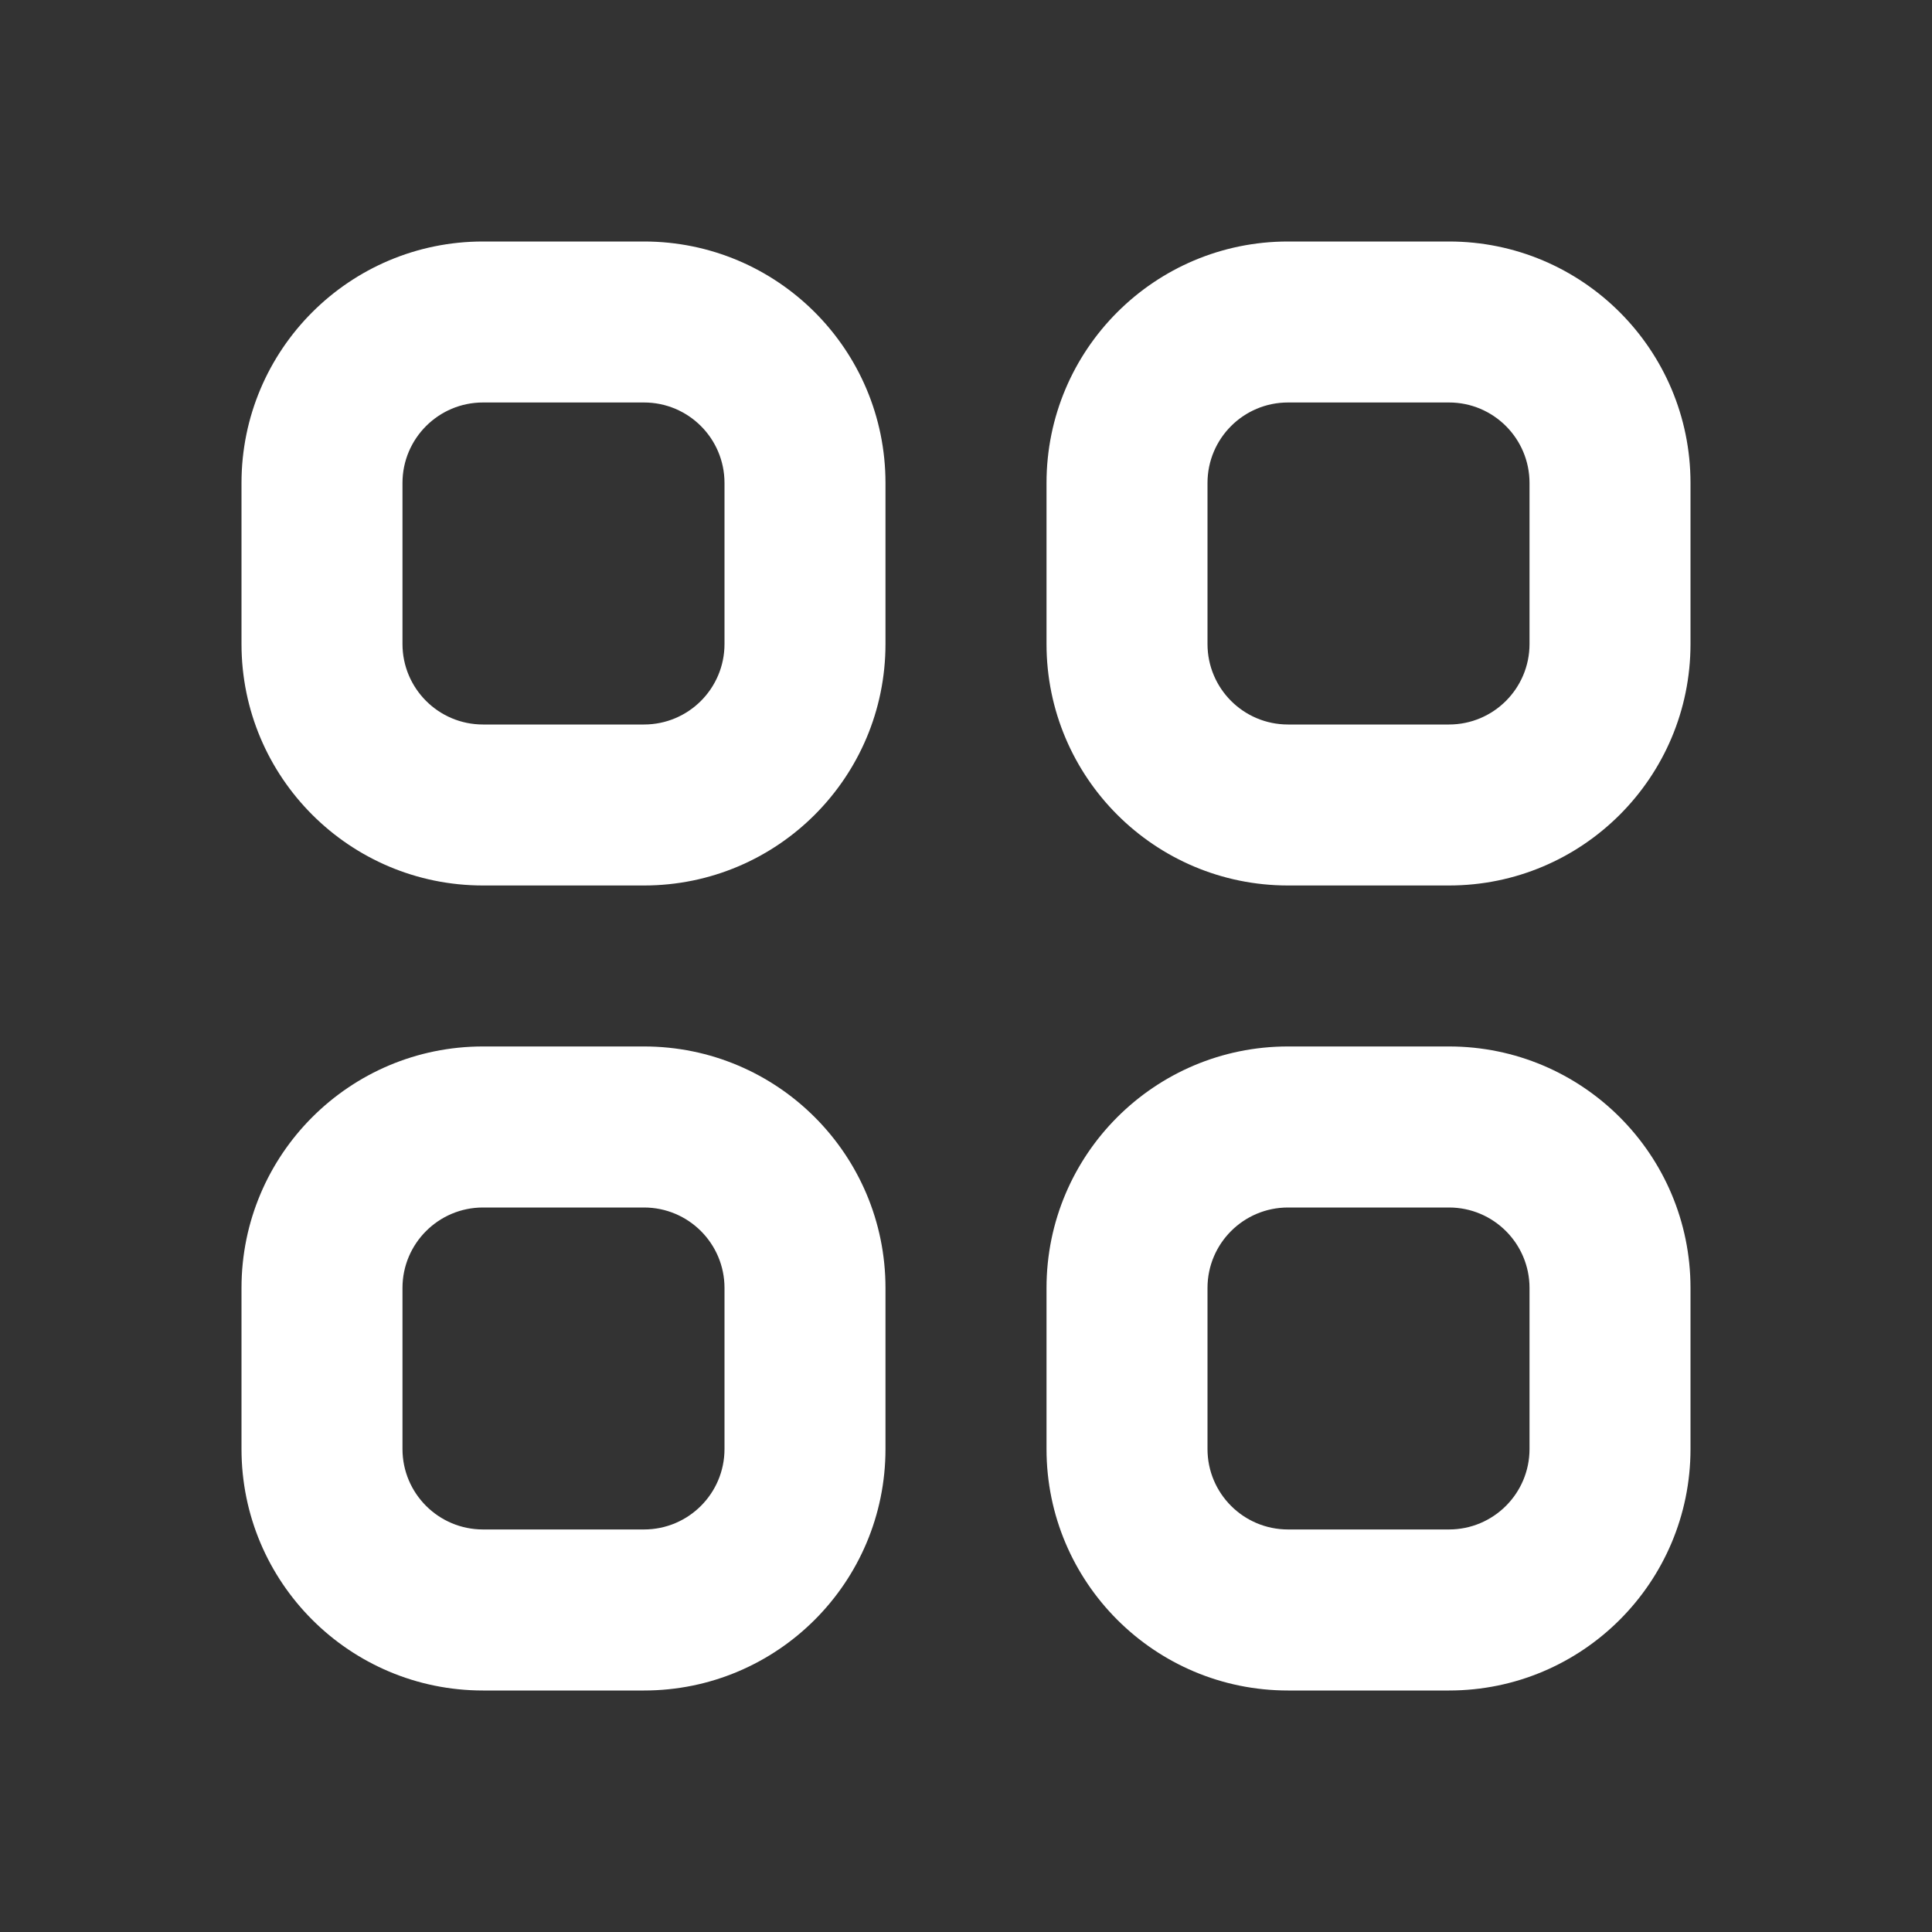
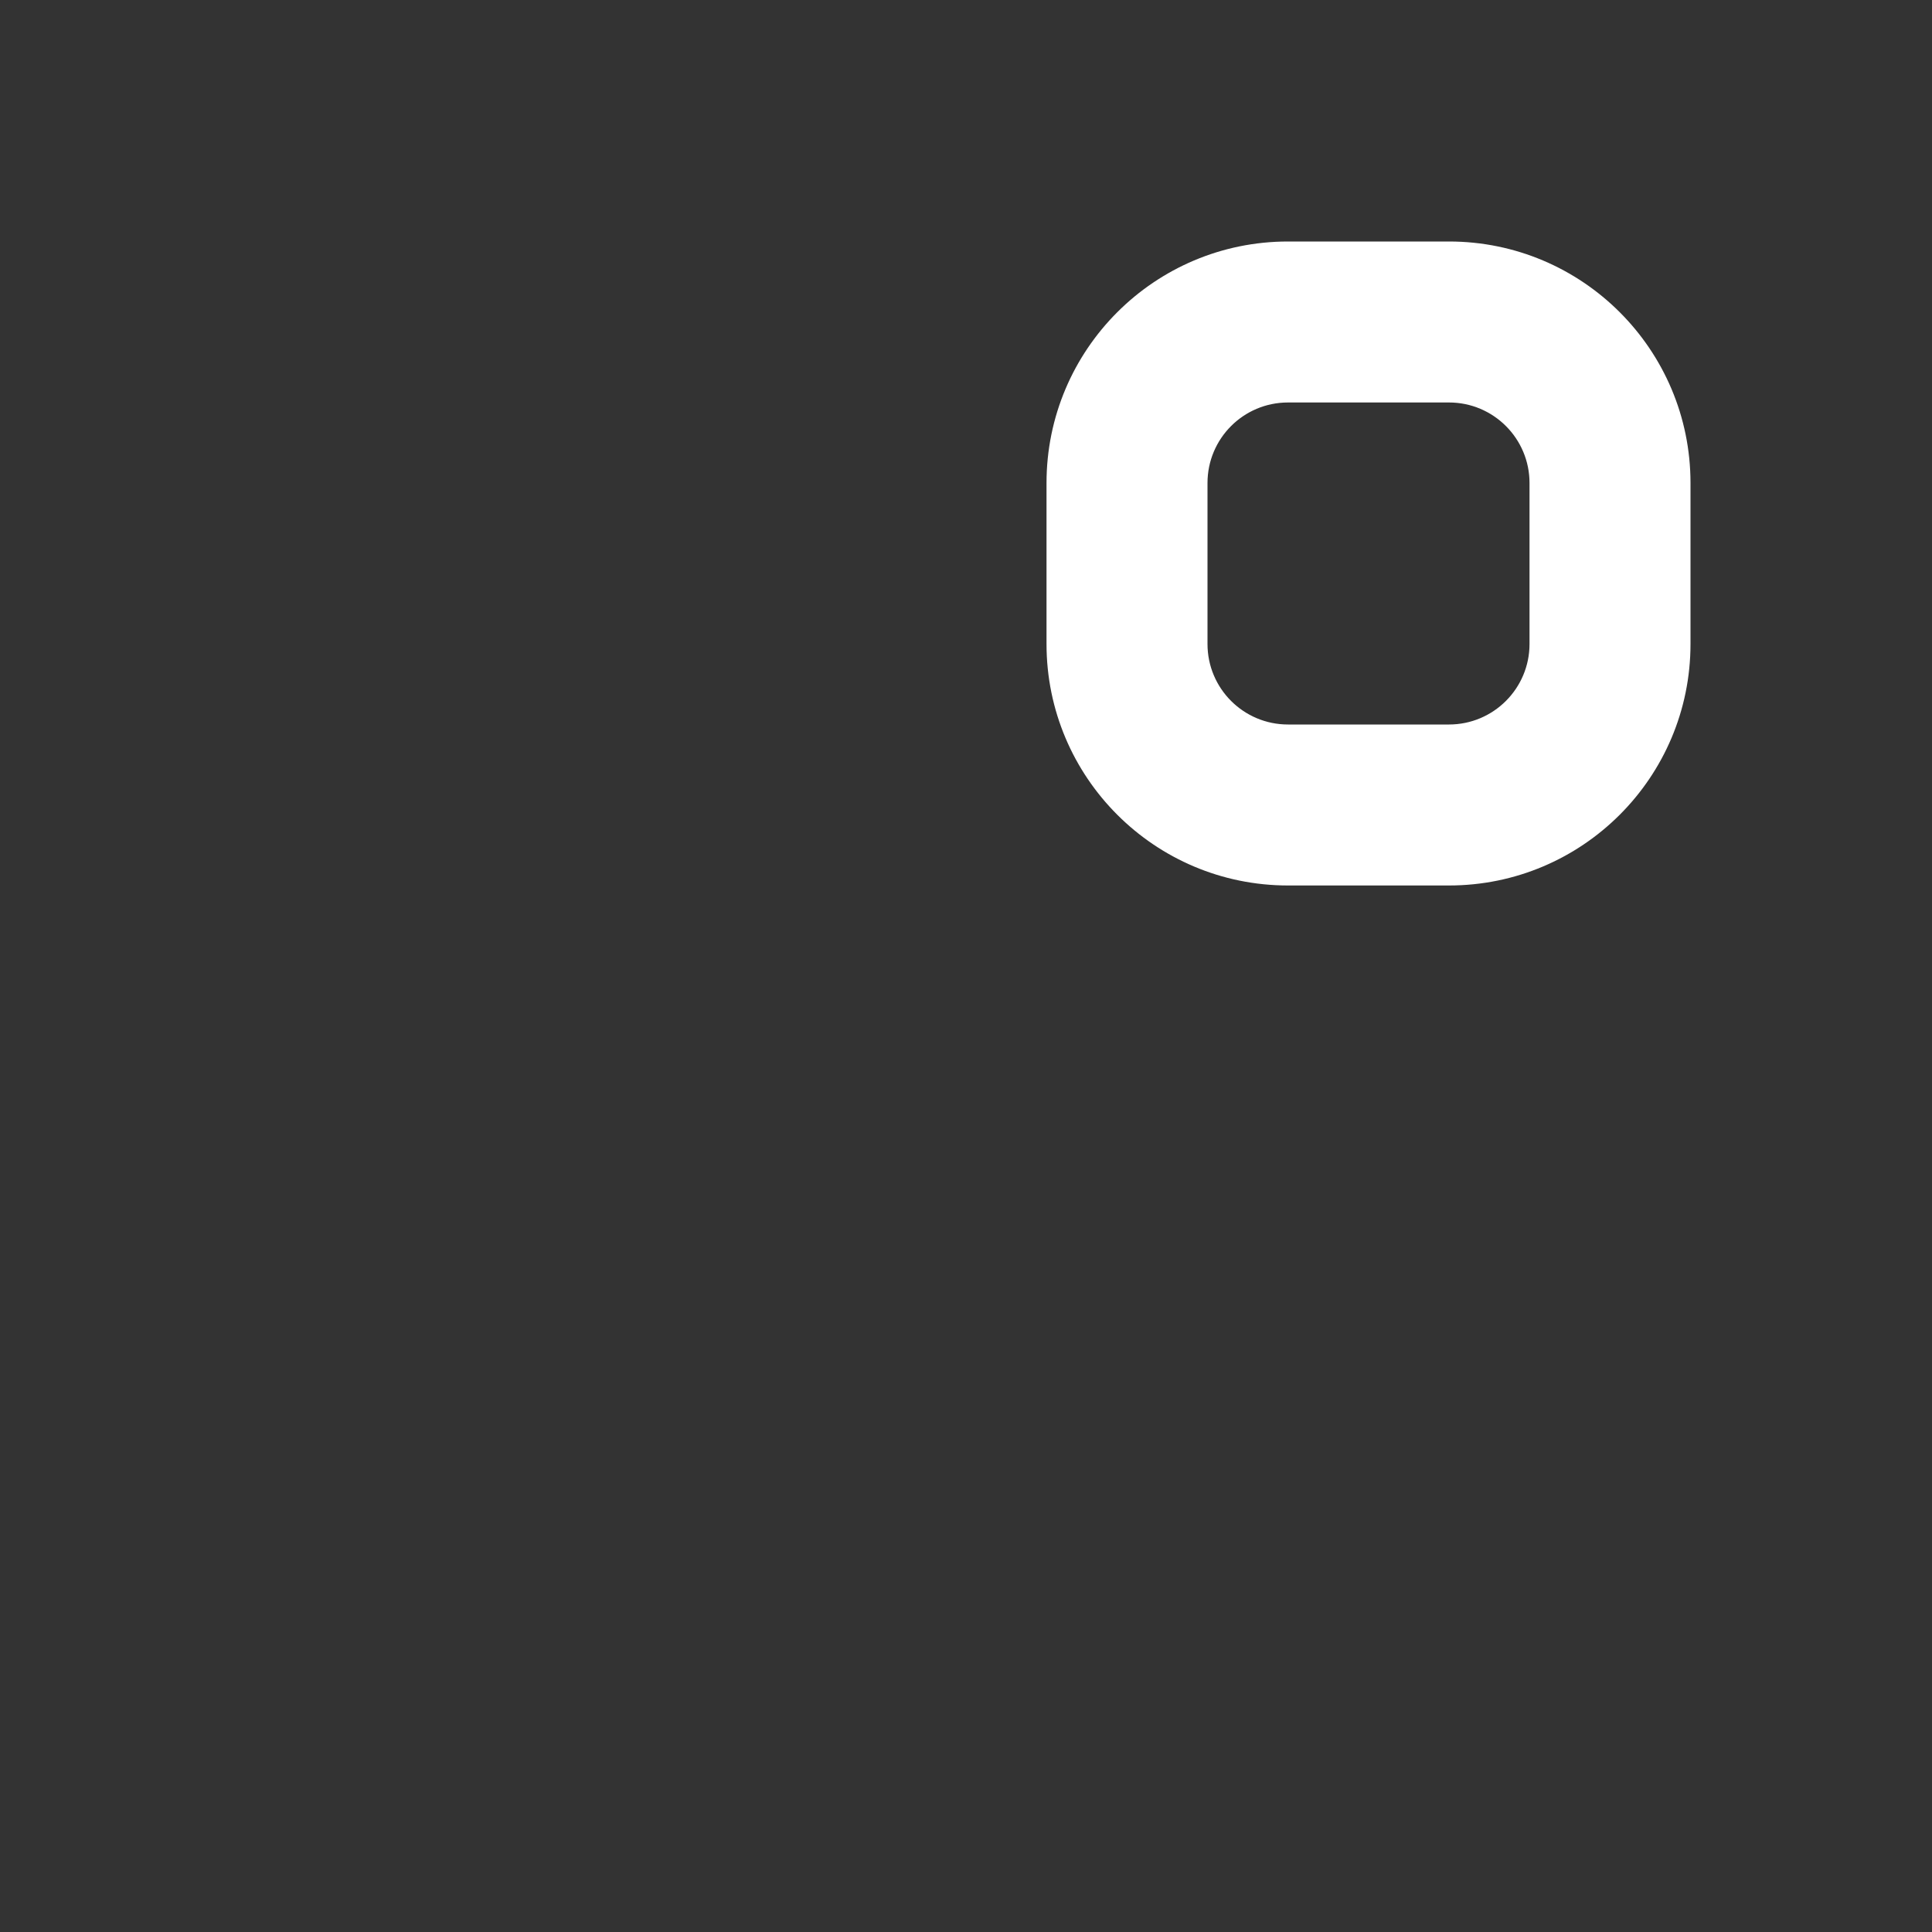
<svg xmlns="http://www.w3.org/2000/svg" width="34" height="34" viewBox="0 0 34 34" fill="none">
  <rect x="0" y="0" width="34" height="34" fill="#333333" stroke="none" />
-   <path fill-rule="evenodd" clip-rule="evenodd" d="M11.333 7.083H8.5C7.718 7.083 7.083 7.717 7.083 8.5V11.333C7.083 12.116 7.718 12.75 8.5 12.75H11.333C12.116 12.75 12.75 12.116 12.75 11.333V8.5C12.75 7.717 12.116 7.083 11.333 7.083ZM8.5 4.25C6.153 4.25 4.25 6.153 4.25 8.5V11.333C4.25 13.68 6.153 15.583 8.5 15.583H11.333C13.681 15.583 15.583 13.68 15.583 11.333V8.5C15.583 6.153 13.681 4.25 11.333 4.25H8.5Z" fill="white" />
-   <path fill-rule="evenodd" clip-rule="evenodd" d="M11.333 21.25H8.5C7.718 21.25 7.083 21.884 7.083 22.666V25.5C7.083 26.282 7.718 26.916 8.5 26.916H11.333C12.116 26.916 12.75 26.282 12.75 25.5V22.666C12.75 21.884 12.116 21.25 11.333 21.25ZM8.5 18.416C6.153 18.416 4.25 20.319 4.25 22.666V25.5C4.25 27.847 6.153 29.75 8.5 29.75H11.333C13.681 29.75 15.583 27.847 15.583 25.5V22.666C15.583 20.319 13.681 18.416 11.333 18.416H8.5Z" fill="white" />
  <path fill-rule="evenodd" clip-rule="evenodd" d="M25.5 7.083H22.667C21.884 7.083 21.25 7.717 21.25 8.5V11.333C21.25 12.116 21.884 12.75 22.667 12.75H25.5C26.282 12.75 26.917 12.116 26.917 11.333V8.5C26.917 7.717 26.282 7.083 25.5 7.083ZM22.667 4.25C20.32 4.25 18.417 6.153 18.417 8.5V11.333C18.417 13.68 20.32 15.583 22.667 15.583H25.5C27.847 15.583 29.75 13.68 29.75 11.333V8.5C29.75 6.153 27.847 4.25 25.5 4.25H22.667Z" fill="white" />
-   <path fill-rule="evenodd" clip-rule="evenodd" d="M25.5 21.25H22.667C21.884 21.25 21.25 21.884 21.25 22.666V25.5C21.25 26.282 21.884 26.916 22.667 26.916H25.5C26.282 26.916 26.917 26.282 26.917 25.5V22.666C26.917 21.884 26.282 21.25 25.5 21.25ZM22.667 18.416C20.32 18.416 18.417 20.319 18.417 22.666V25.5C18.417 27.847 20.32 29.75 22.667 29.75H25.5C27.847 29.75 29.75 27.847 29.75 25.5V22.666C29.75 20.319 27.847 18.416 25.5 18.416H22.667Z" fill="white" />
</svg>